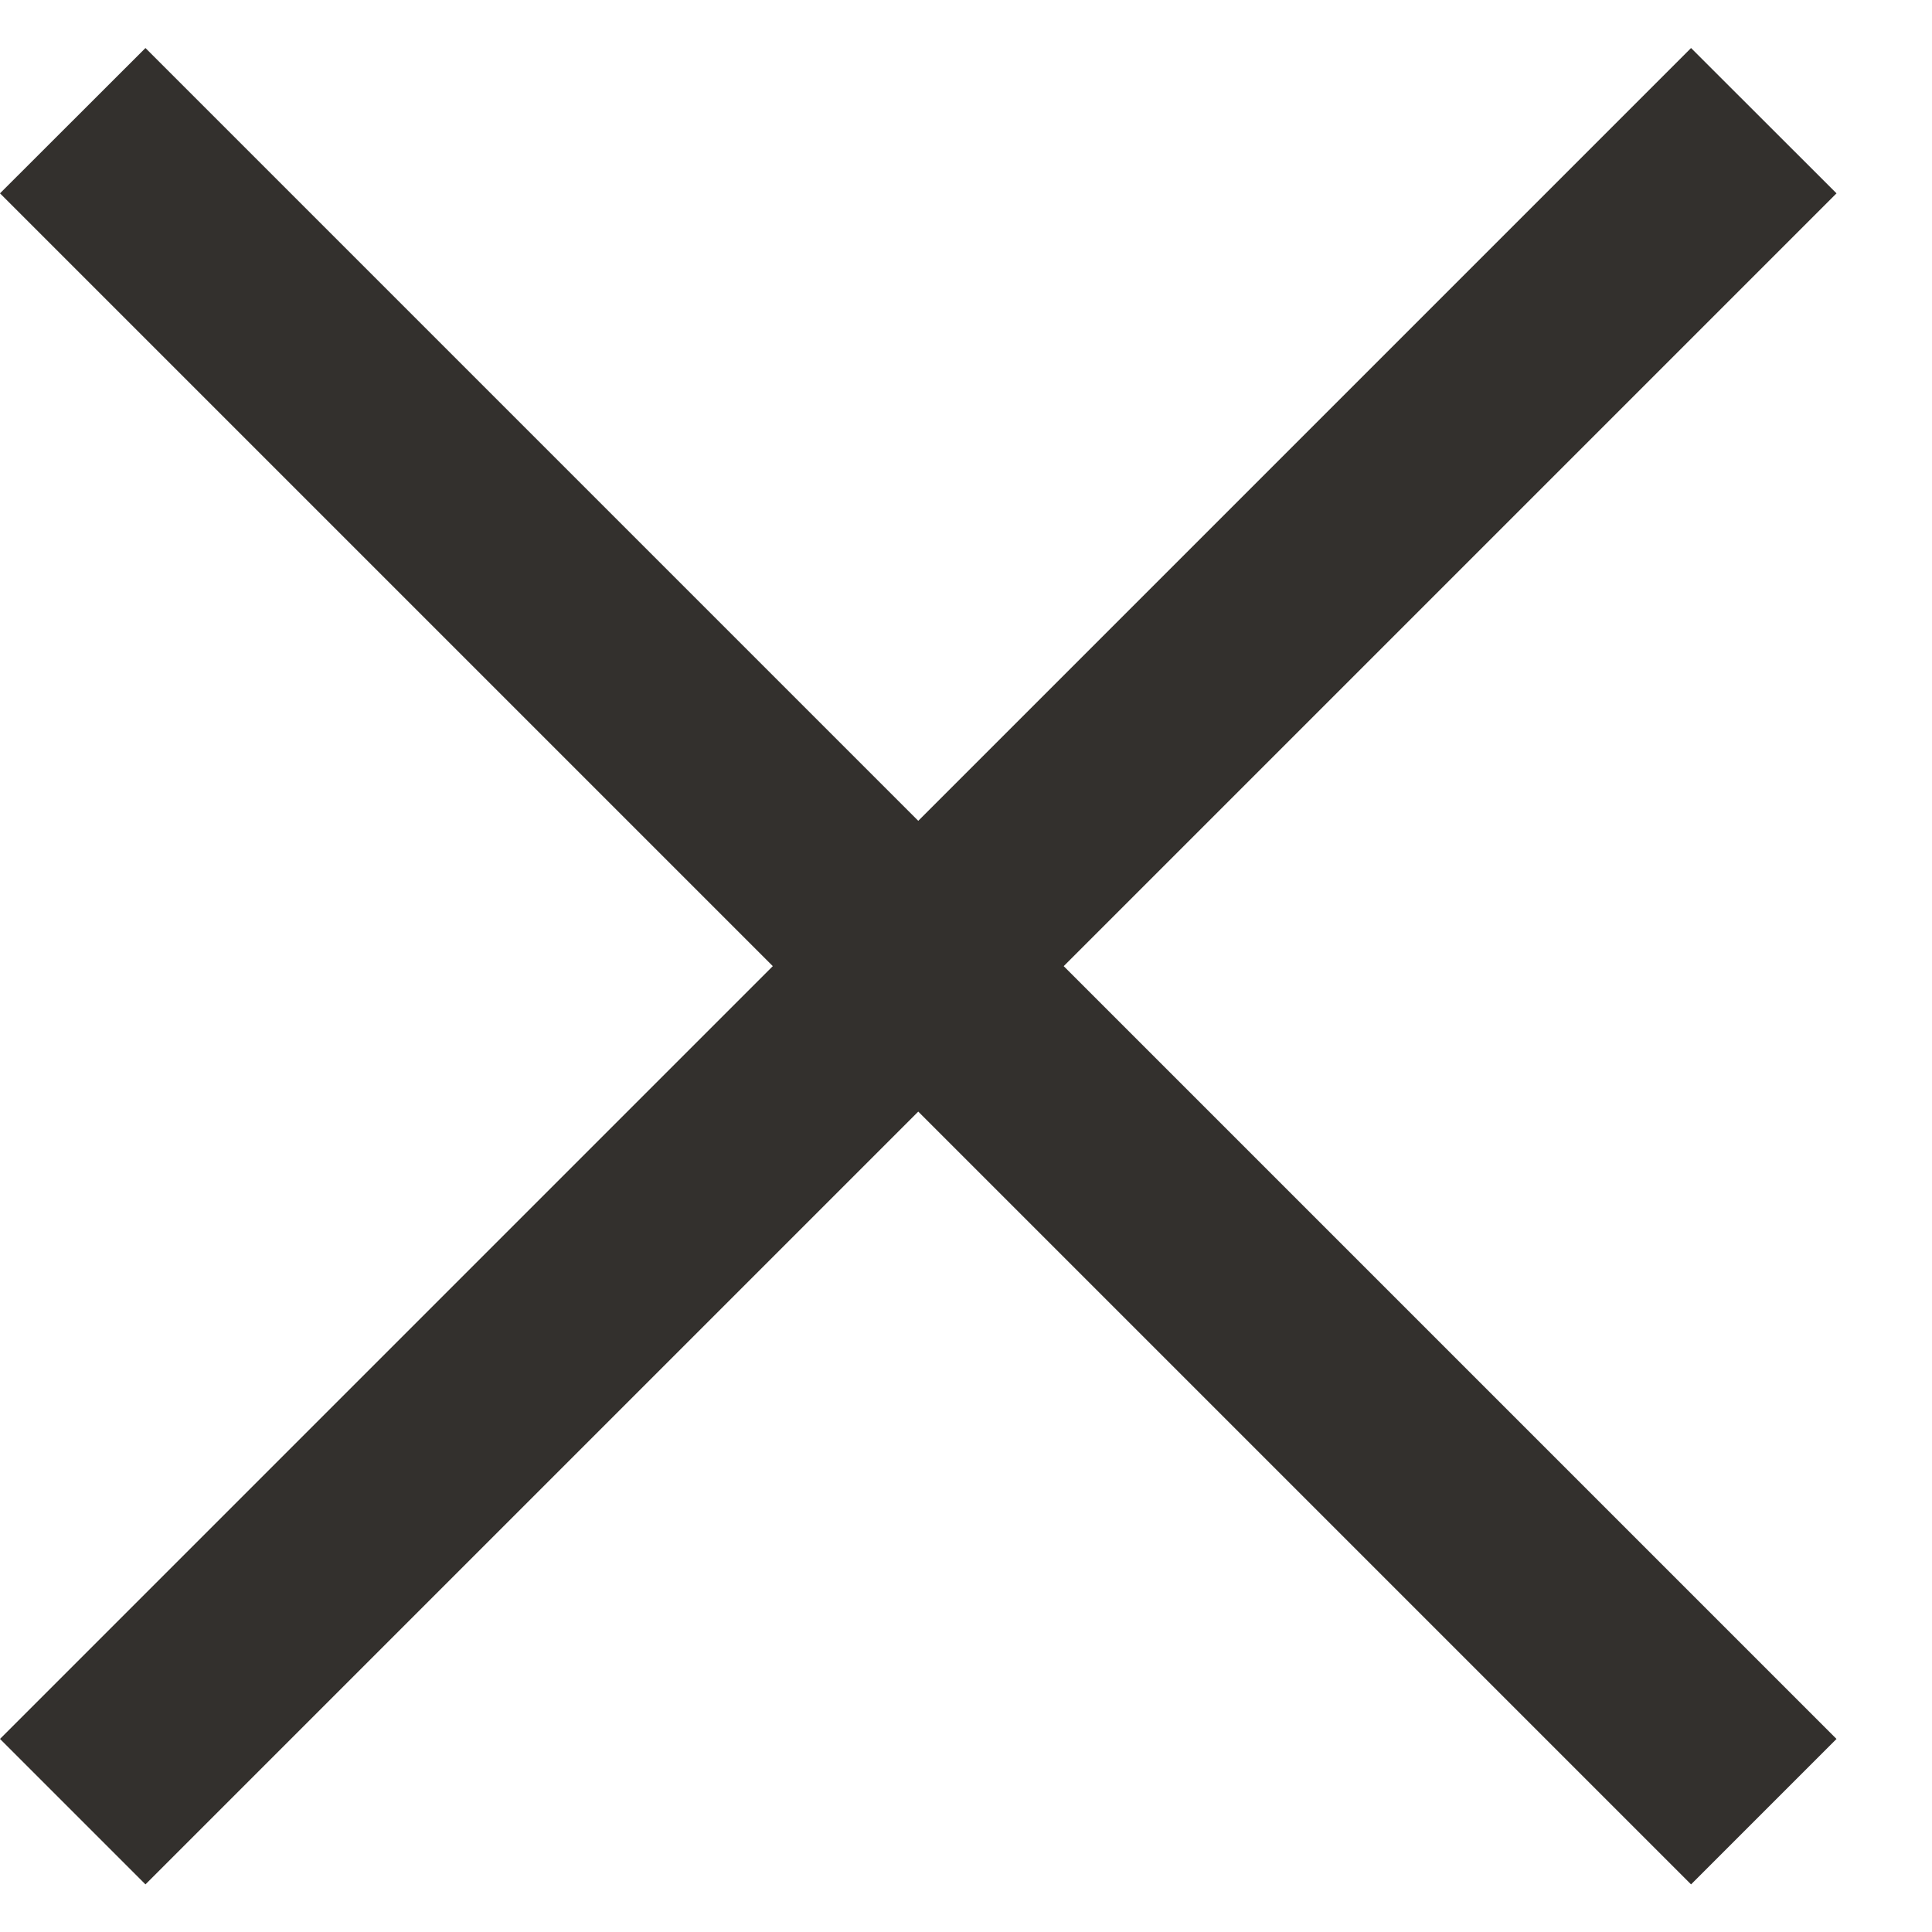
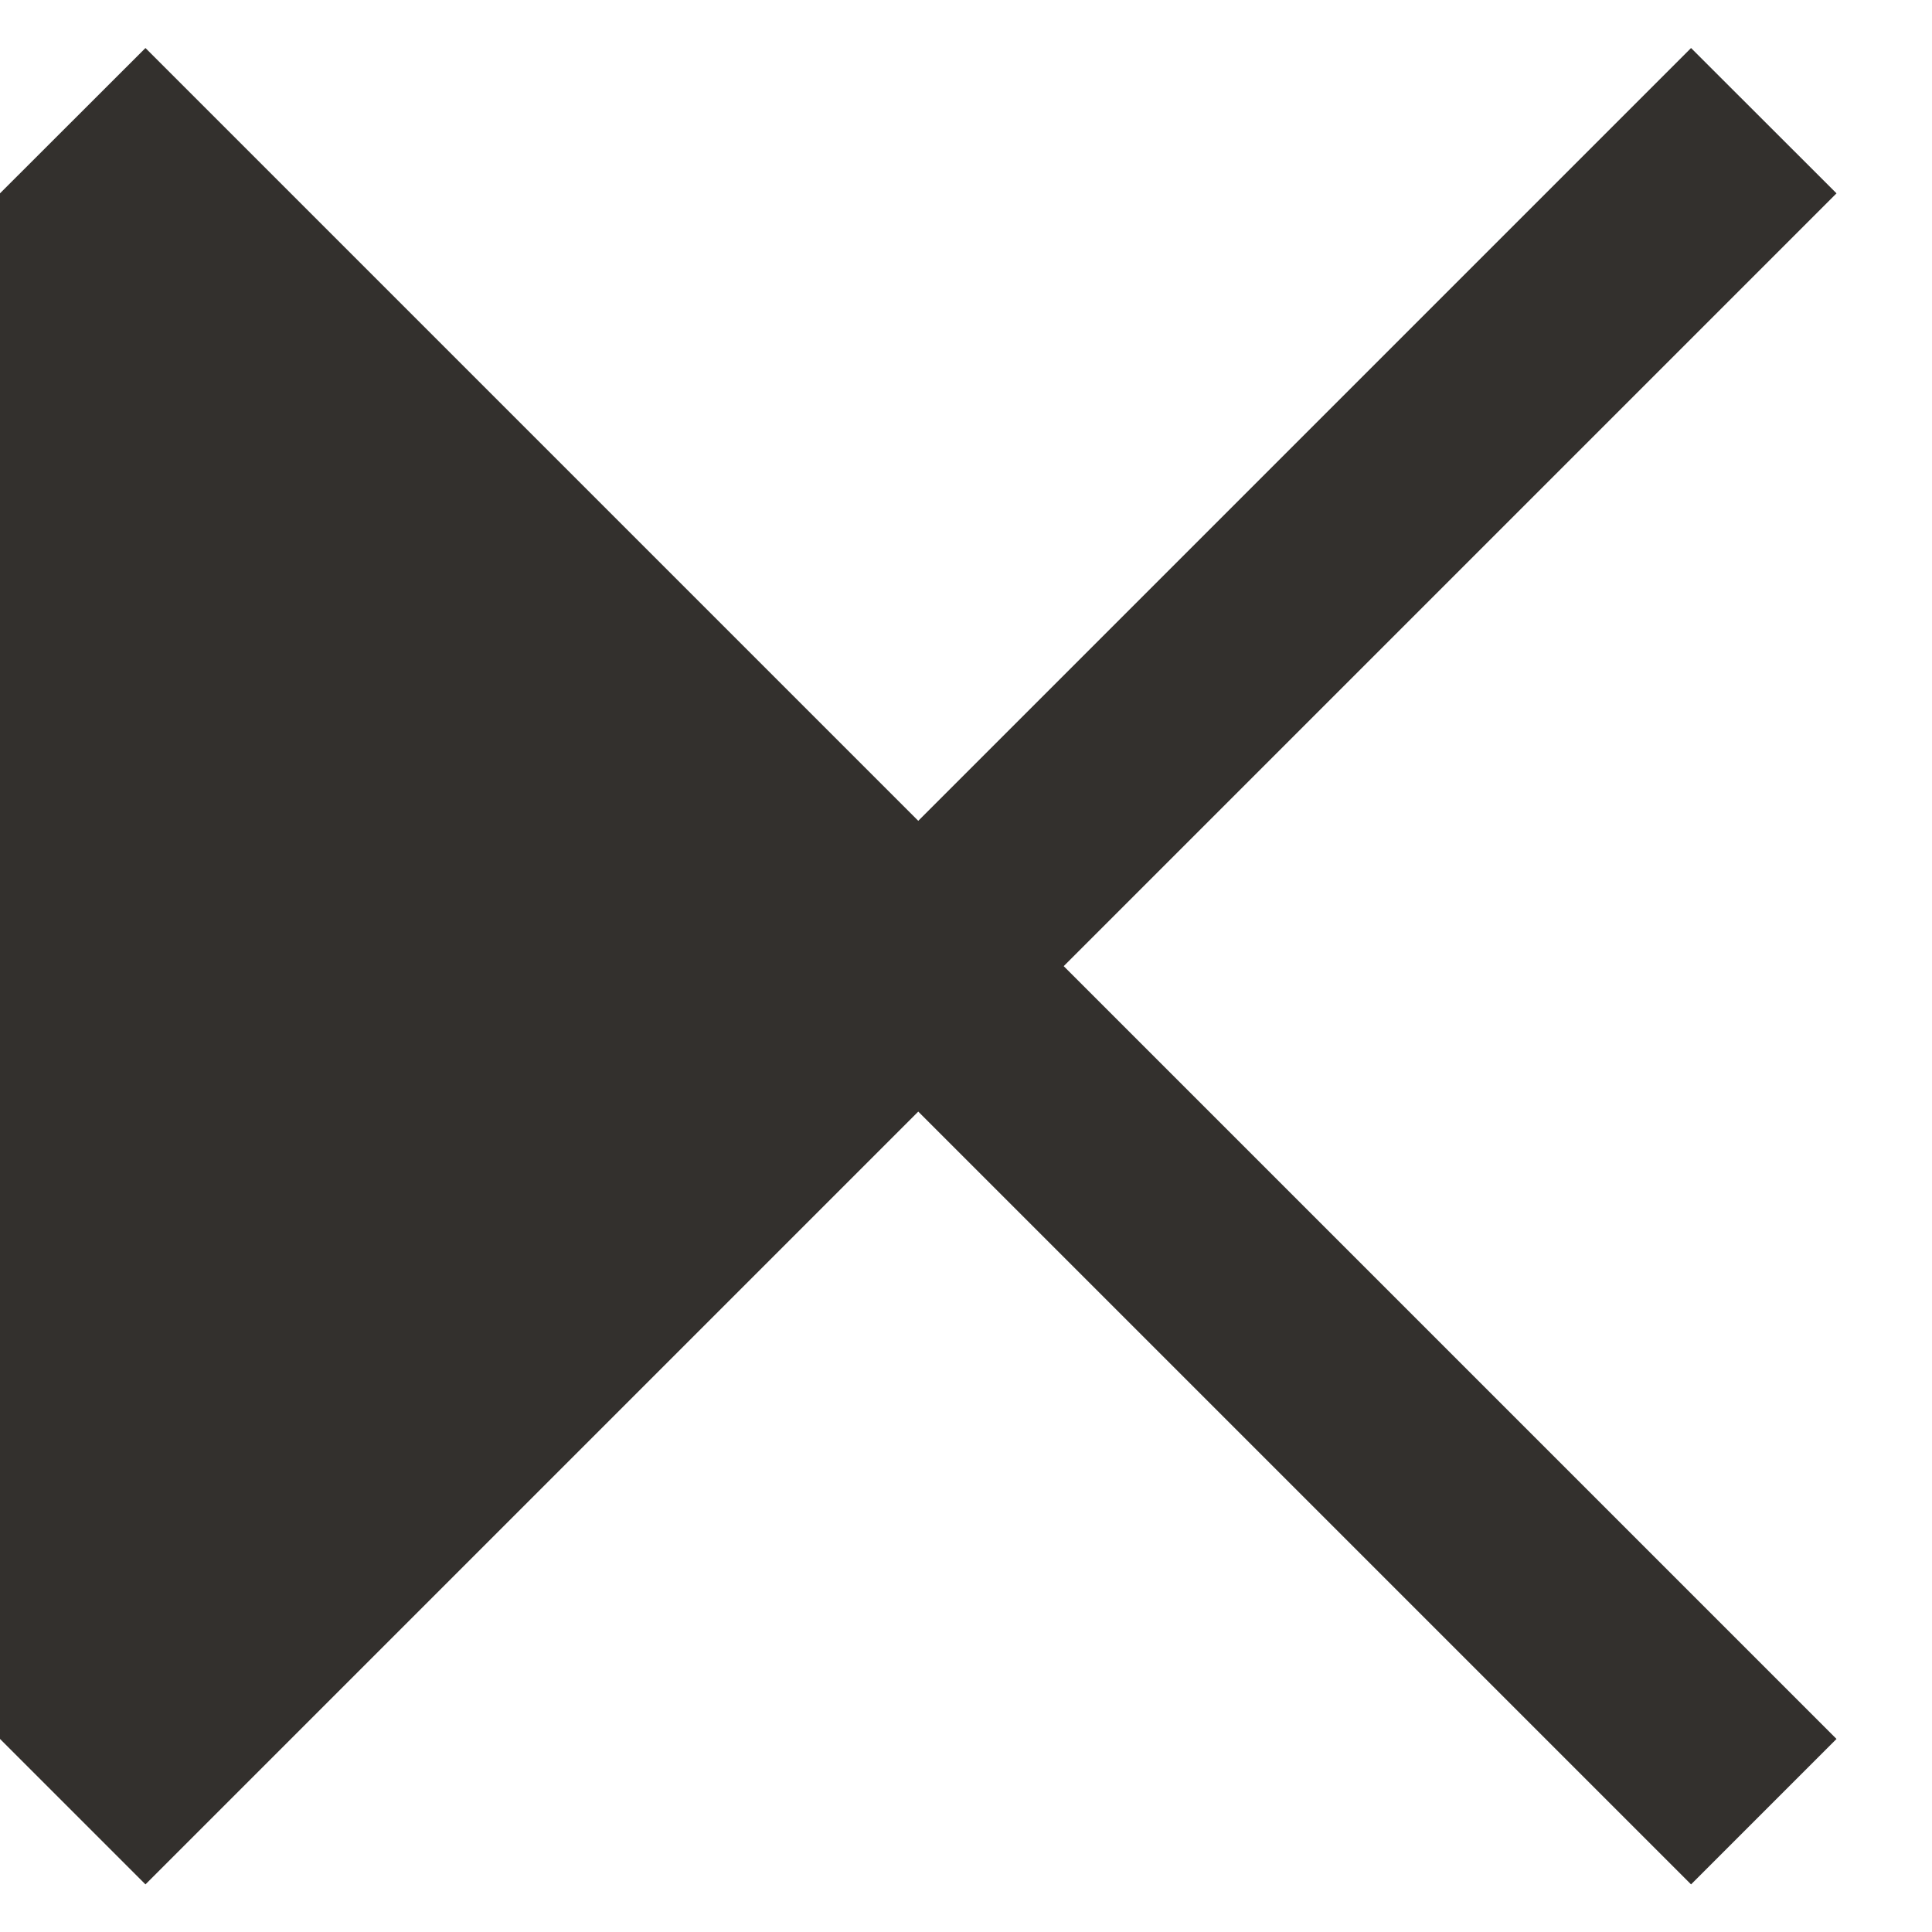
<svg xmlns="http://www.w3.org/2000/svg" width="14" height="14" viewBox="0 0 14 14" fill="none">
-   <path d="M1.054 13.655L0 12.601L5.6 7.001L0 1.401L1.054 0.348L6.654 5.948L12.254 0.348L13.308 1.401L7.708 7.001L13.308 12.601L12.254 13.655L6.654 8.055L1.054 13.655Z" fill="#33302D" />
+   <path d="M1.054 13.655L0 12.601L0 1.401L1.054 0.348L6.654 5.948L12.254 0.348L13.308 1.401L7.708 7.001L13.308 12.601L12.254 13.655L6.654 8.055L1.054 13.655Z" fill="#33302D" />
</svg>